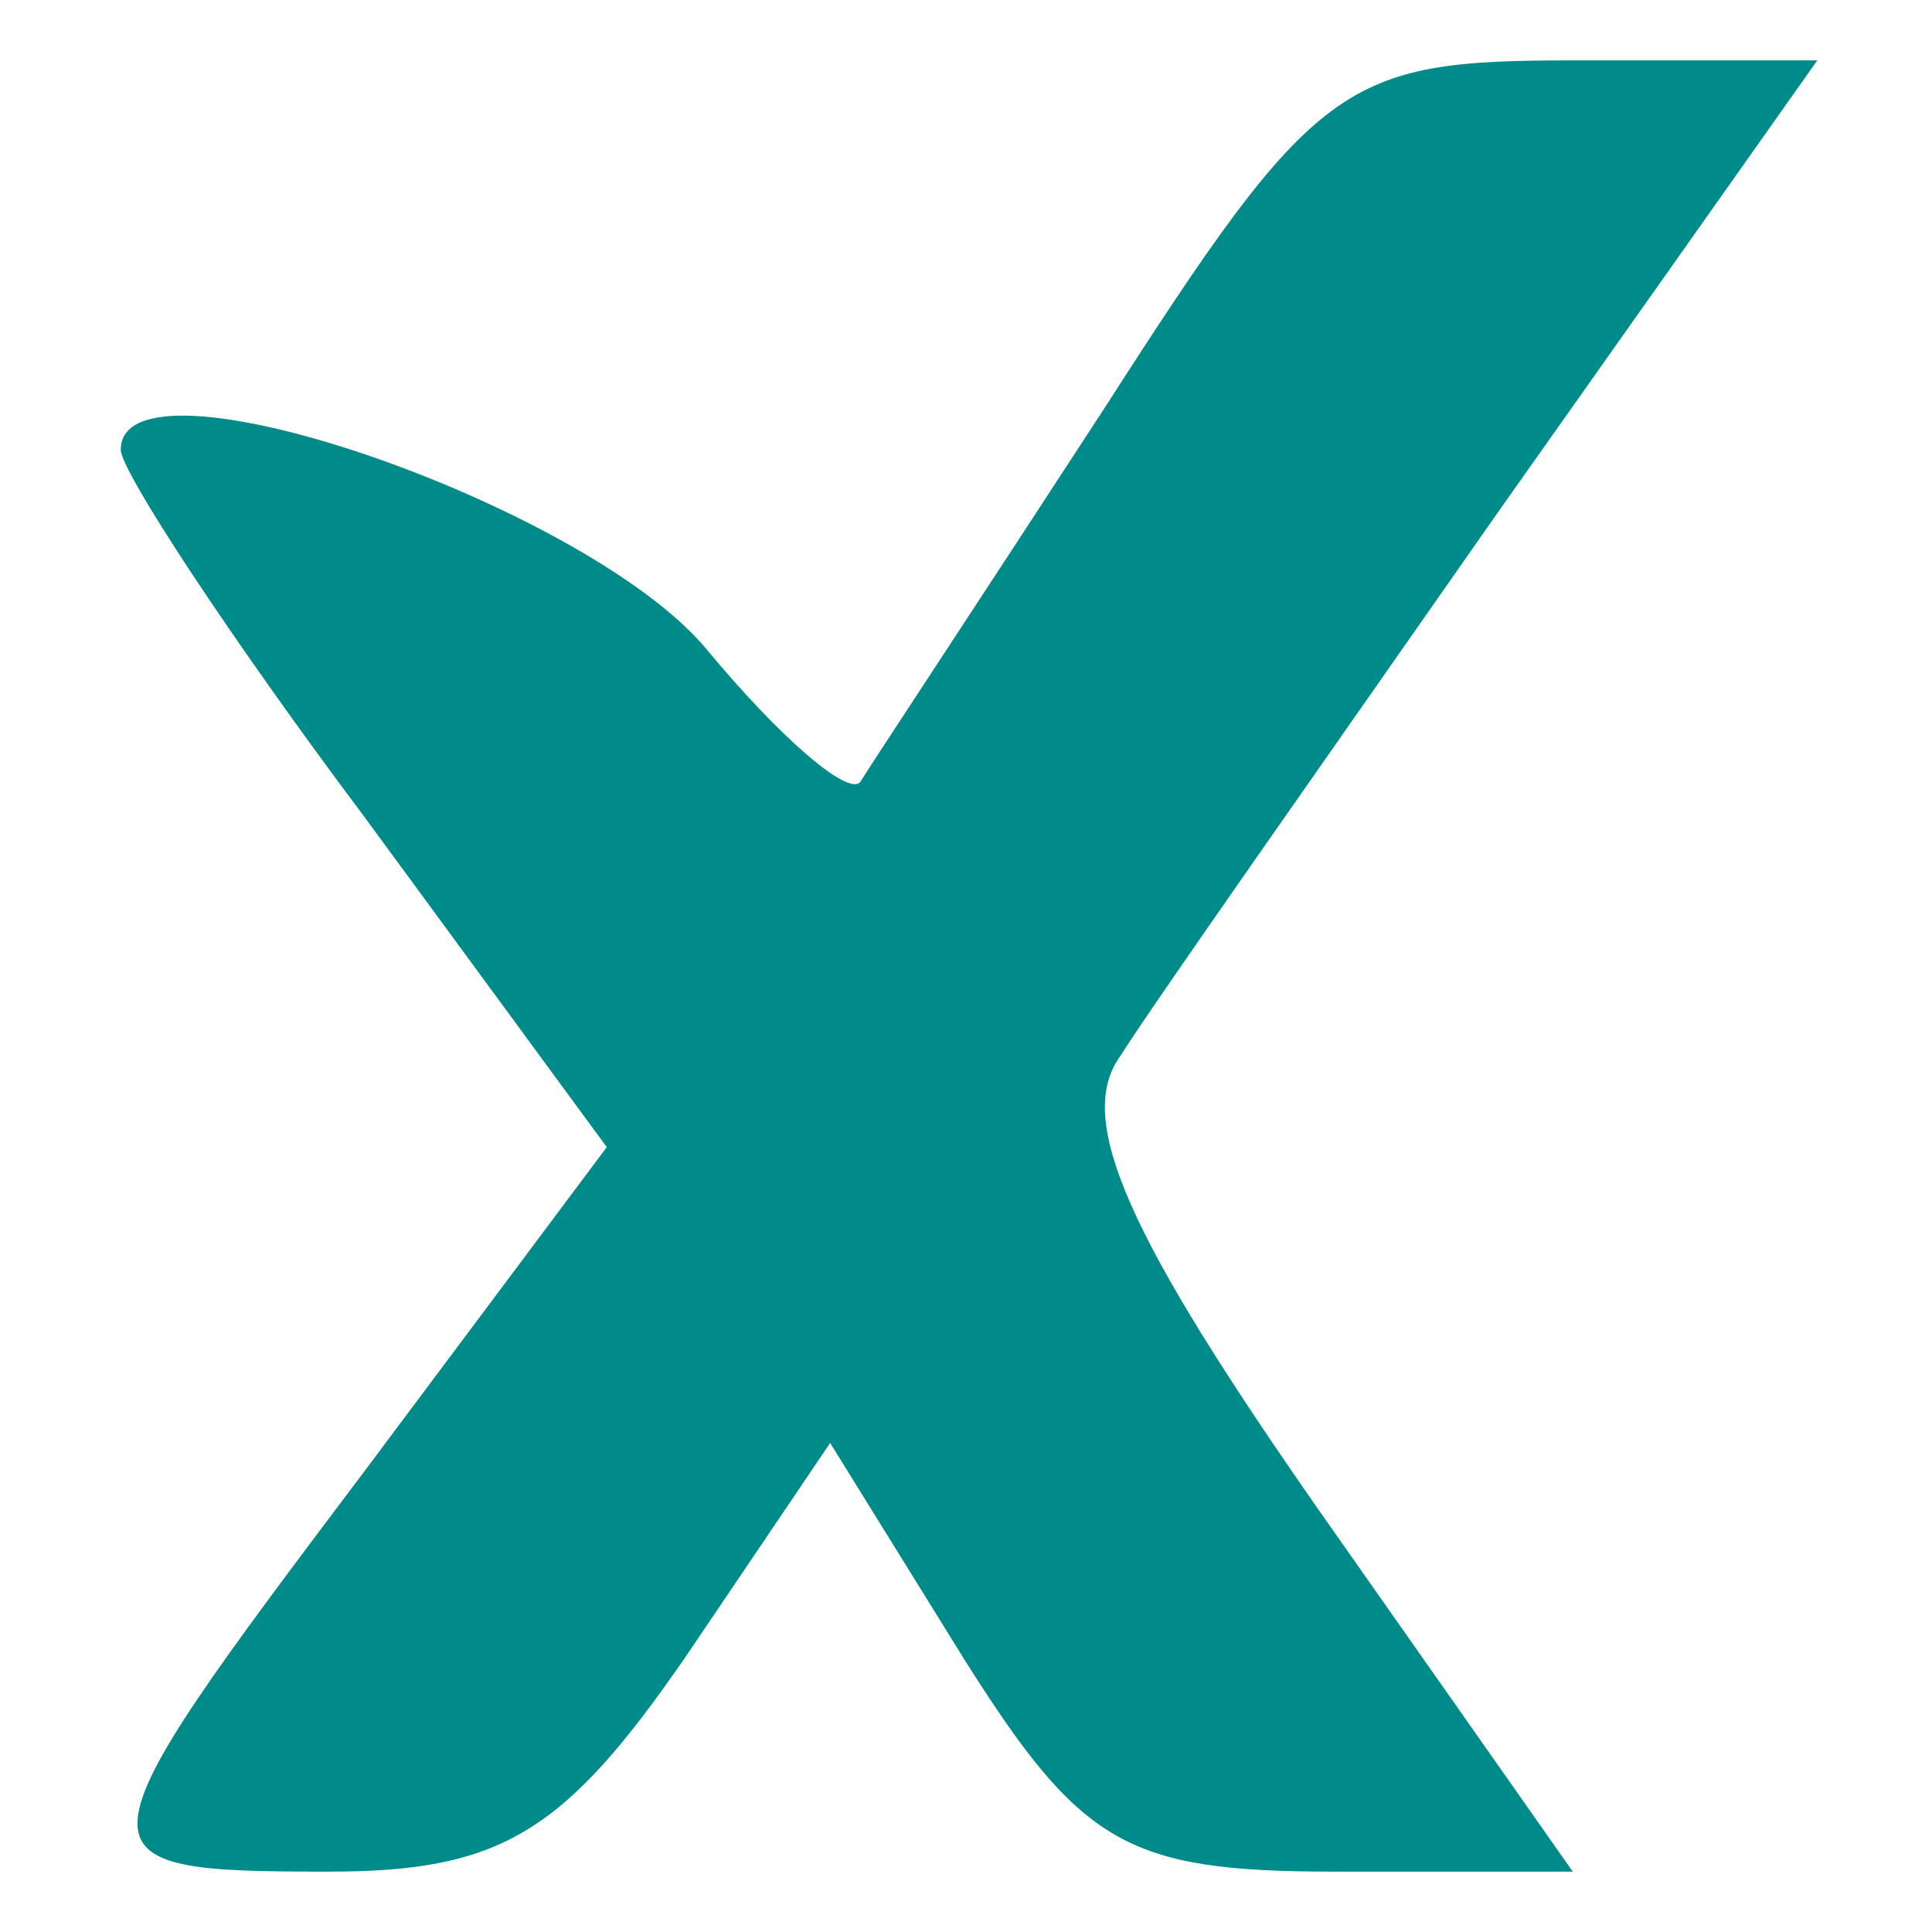
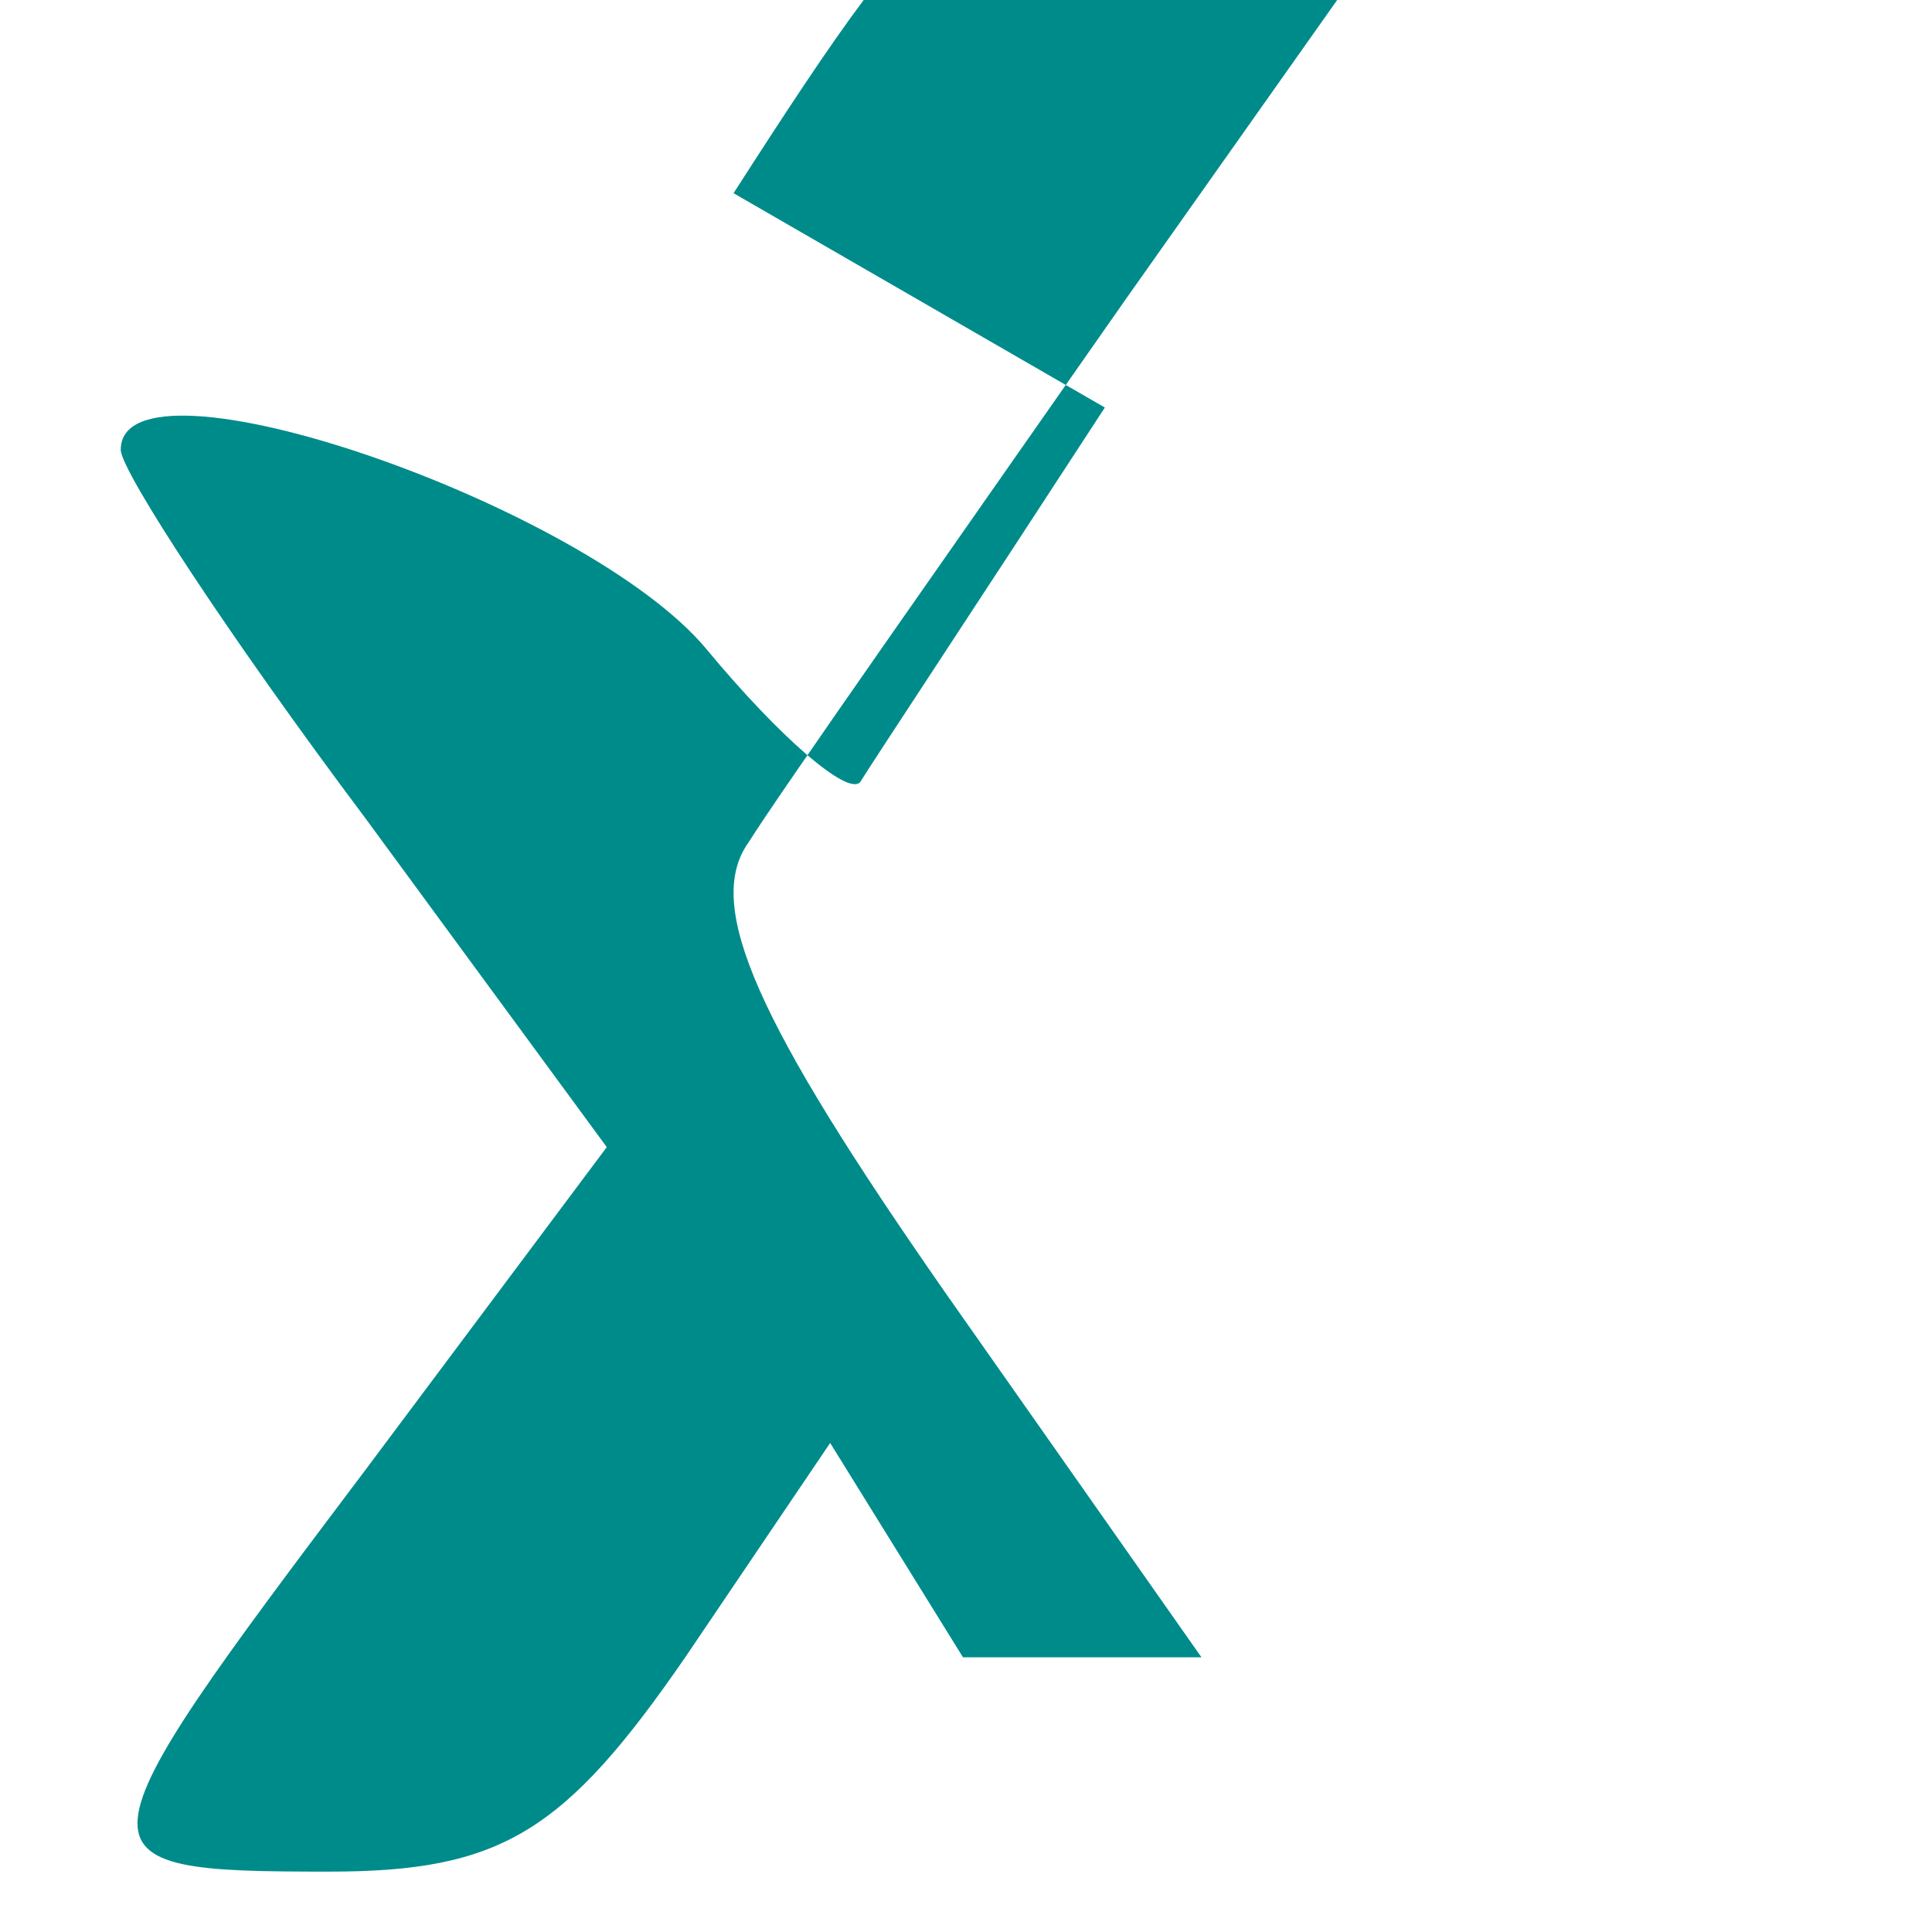
<svg xmlns="http://www.w3.org/2000/svg" version="1.0" width="32pt" height="32pt" viewBox="0 0 32 32" preserveAspectRatio="xMidYMid meet">
  <g transform="translate(0,32) scale(0.05,-0.05)" fill="#008b8b" stroke="none">
-     <path d="M366 505 c-41 -63 -78 -119 -81 -124 -4 -5 -27 15 -51 44 -40 48 -194 101 -194 66 0 -7 36 -62 81 -122 l80 -109 -80 -107 c-98 -130 -99 -133 -12 -133 57 0 78 13 118 71 l48 71 44 -71 c39 -62 54 -71 123 -71 l79 0 -85 121 c-62 89 -80 128 -65 149 10 16 67 97 125 180 l106 150 -81 0 c-76 0 -85 -6 -155 -115z" />
+     <path d="M366 505 c-41 -63 -78 -119 -81 -124 -4 -5 -27 15 -51 44 -40 48 -194 101 -194 66 0 -7 36 -62 81 -122 l80 -109 -80 -107 c-98 -130 -99 -133 -12 -133 57 0 78 13 118 71 l48 71 44 -71 l79 0 -85 121 c-62 89 -80 128 -65 149 10 16 67 97 125 180 l106 150 -81 0 c-76 0 -85 -6 -155 -115z" />
  </g>
</svg>